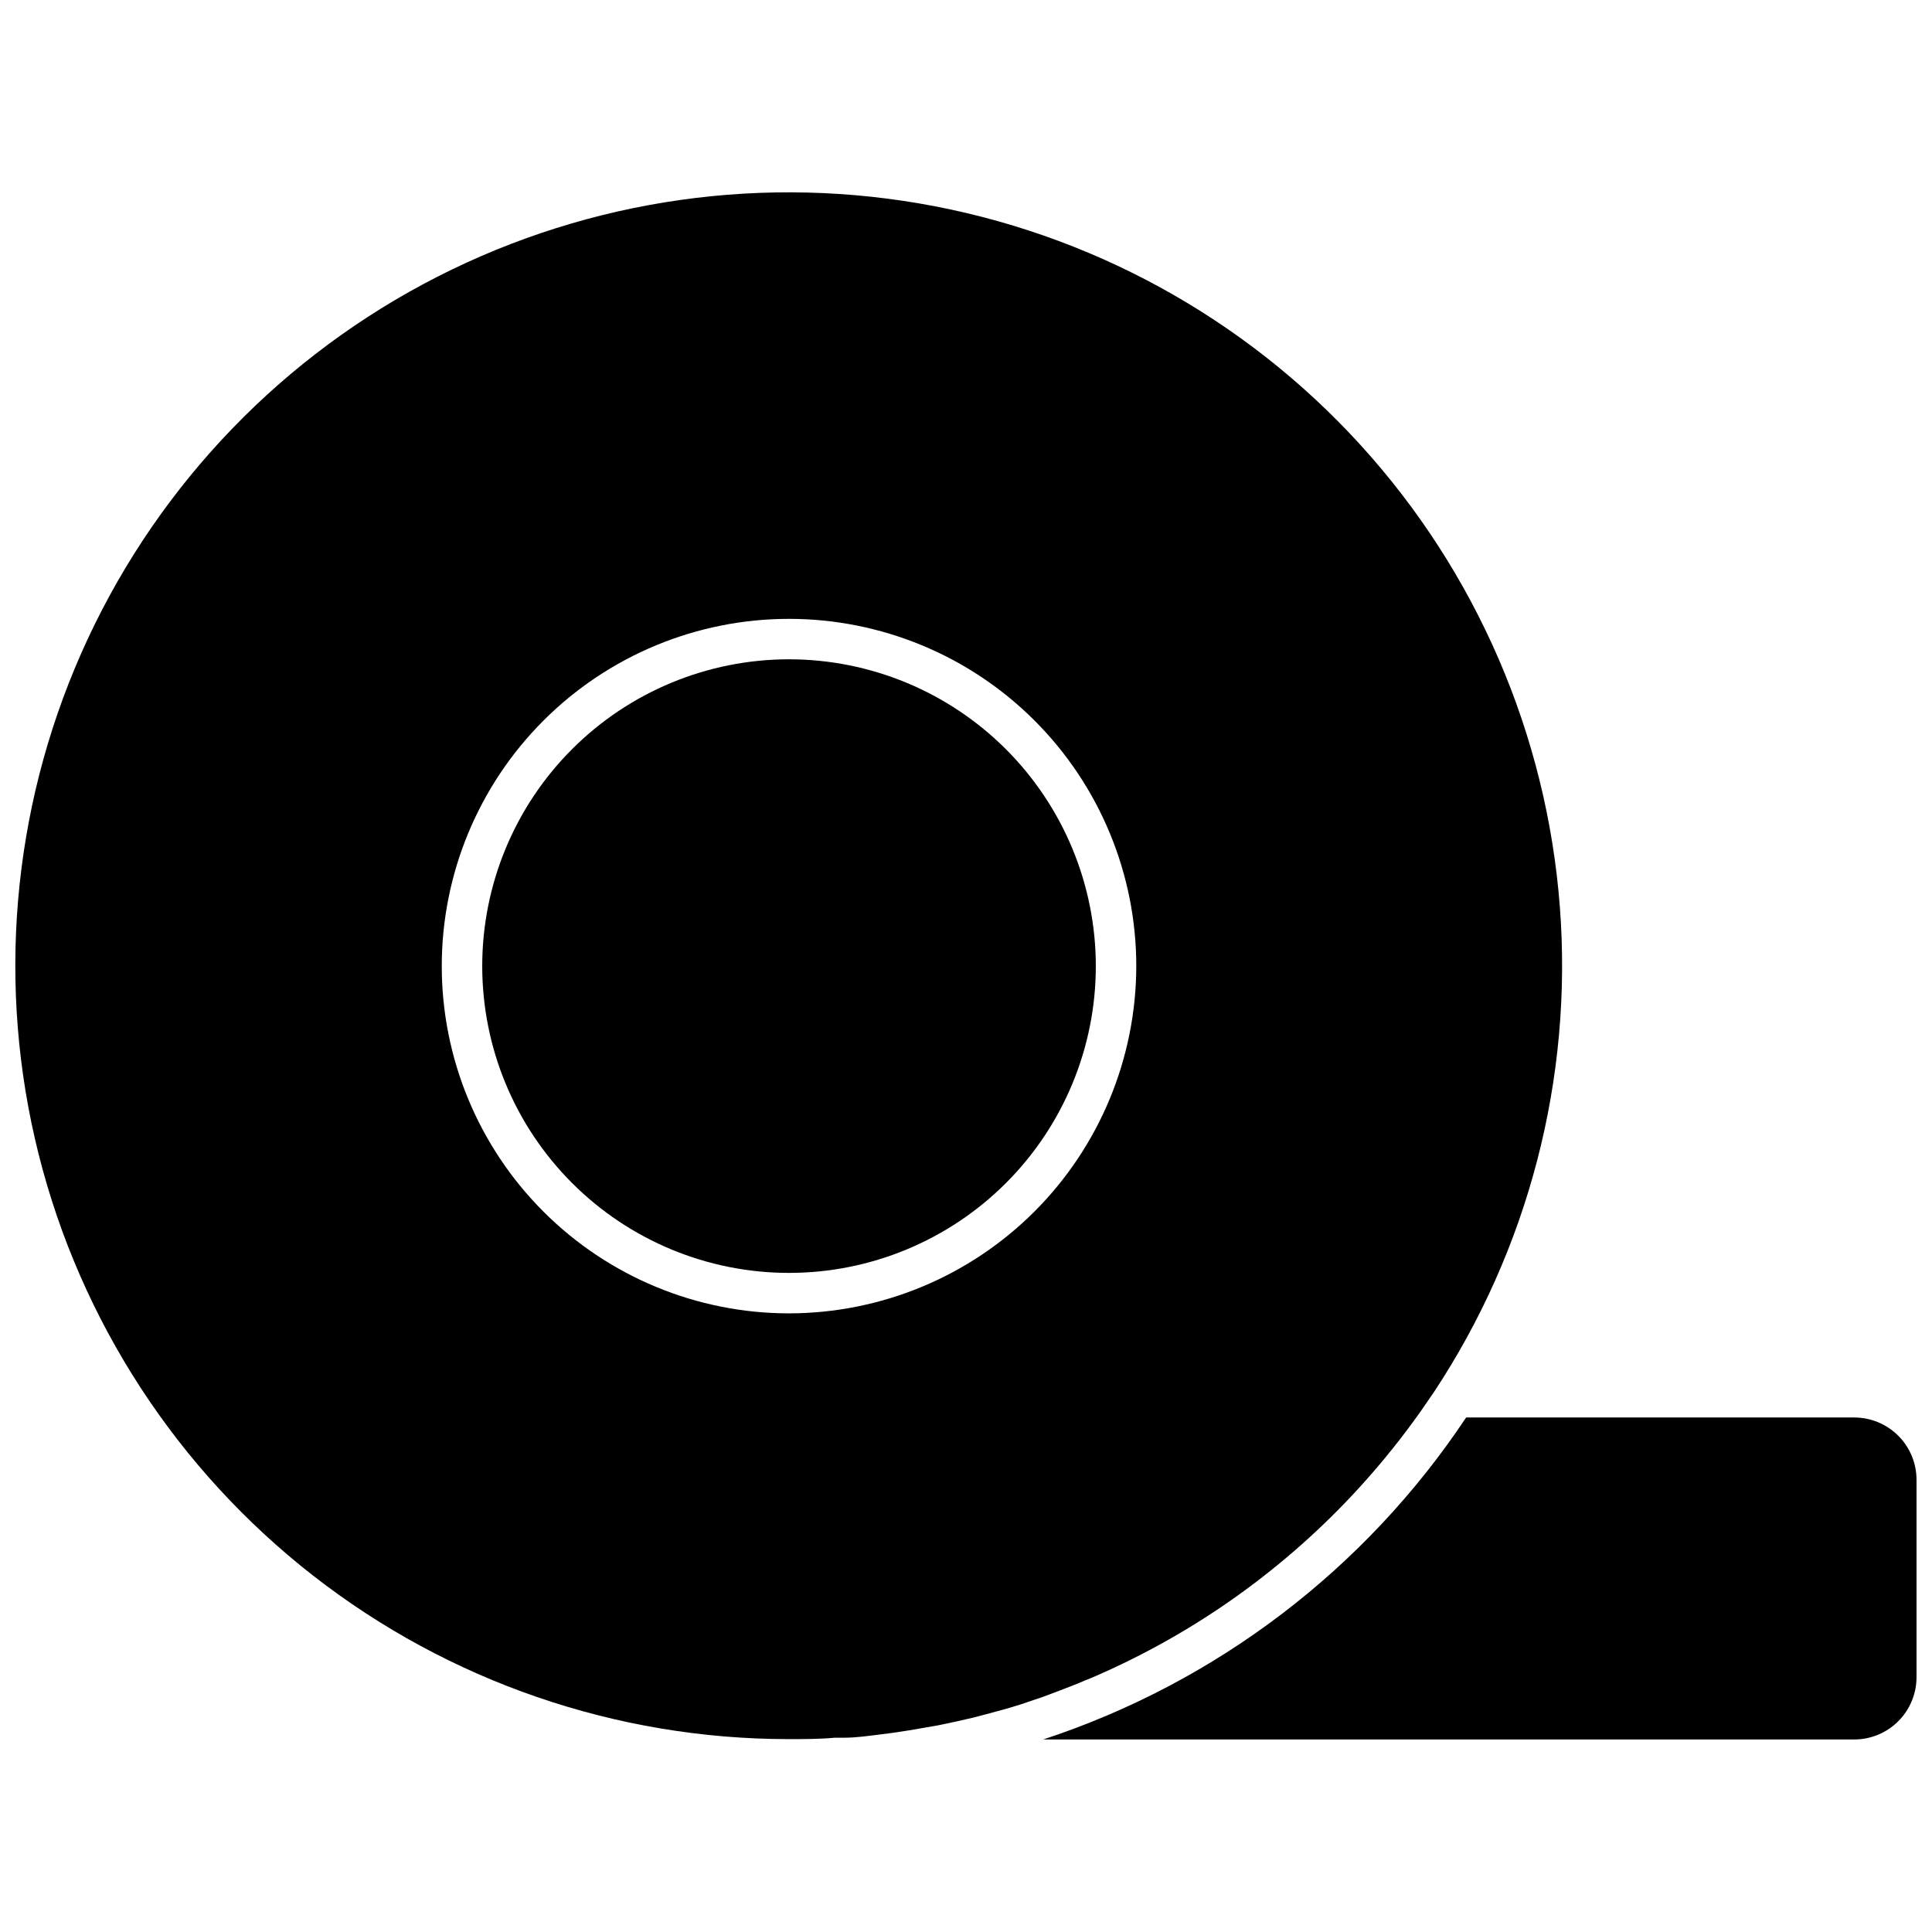
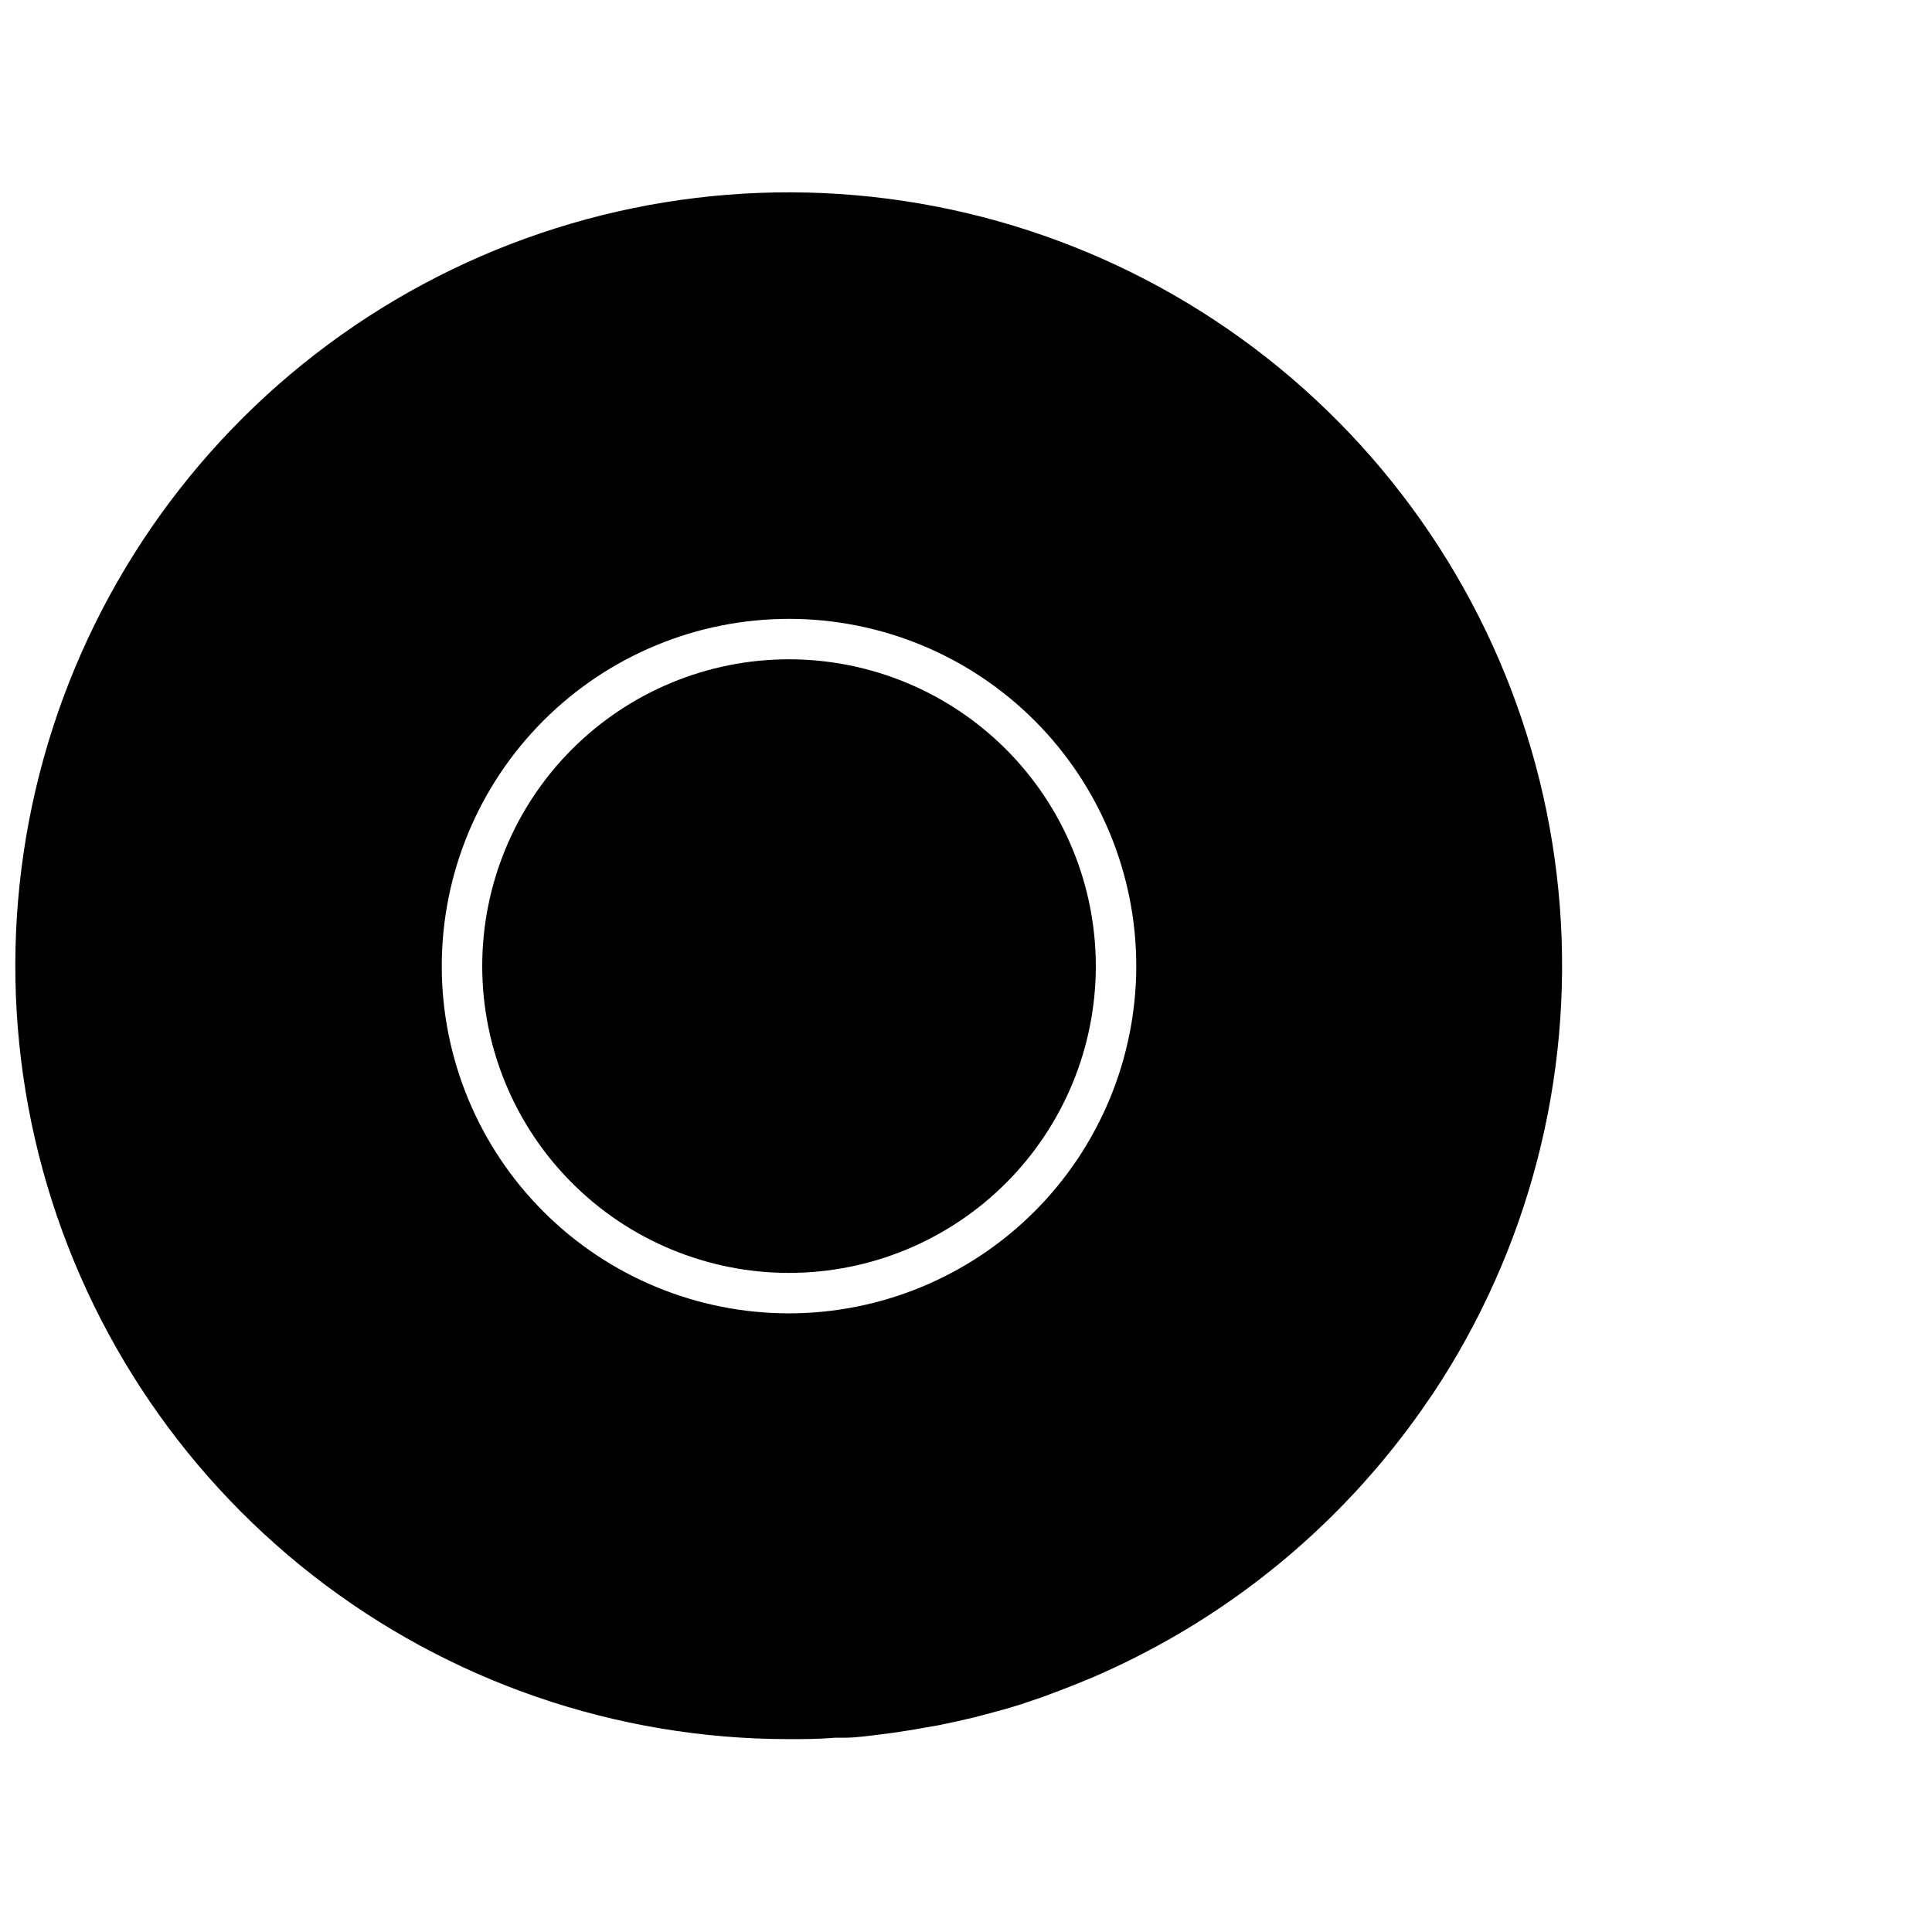
<svg xmlns="http://www.w3.org/2000/svg" width="800px" height="800px" version="1.1" viewBox="144 144 512 512">
  <defs>
    <clipPath id="b">
-       <path d="m420 519h231.9v86h-231.9z" />
+       <path d="m420 519h231.9h-231.9z" />
    </clipPath>
    <clipPath id="a">
      <path d="m148.09 194h409.91v411h-409.91z" />
    </clipPath>
  </defs>
  <path d="m353.1 318.72c-21.562 0-42.246 8.566-57.492 23.812-15.25 15.25-23.812 35.93-23.812 57.492 0 21.566 8.562 42.246 23.812 57.492 15.246 15.25 35.93 23.816 57.492 23.816s42.242-8.566 57.492-23.816c15.246-15.246 23.812-35.926 23.812-57.492-0.012-21.559-8.582-42.23-23.828-57.477-15.246-15.242-35.918-23.812-57.477-23.828z" />
  <g clip-path="url(#b)">
-     <path d="m635.39 519.65h-102.85c-26.742 40.195-66.211 70.242-112.07 85.328h214.92c4.379 0 8.578-1.742 11.672-4.836 3.098-3.098 4.836-7.293 4.836-11.672v-52.312c0-4.379-1.738-8.574-4.836-11.672-3.094-3.098-7.293-4.836-11.672-4.836z" />
-   </g>
+     </g>
  <g clip-path="url(#a)">
    <path d="m424.97 591.96c2.25-0.859 4.504-1.715 6.699-2.68 0.91-0.32 1.824-0.75 2.734-1.125v-0.004c26.605-11.582 50.461-28.66 70-50.113l0.965-1.07c5.441-6.059 10.523-12.43 15.219-19.082l3.215-4.664 0.004 0.004c25.242-38.051 37.055-83.441 33.566-128.97-3.492-45.527-22.086-88.586-52.832-122.34-30.746-33.758-71.887-56.281-116.89-64-45.008-7.715-91.301-0.18-131.54 21.41-40.234 21.586-72.109 55.992-90.566 97.758-18.453 41.766-22.434 88.5-11.309 132.79 11.129 44.285 36.727 83.586 72.73 111.67 36.008 28.082 80.359 43.336 126.02 43.34 4.074 0 8.199 0 12.273-0.375h2.519c3.164 0 6.324-0.48 9.434-0.859l3.375-0.43c2.894-0.43 5.734-0.859 8.574-1.395l3.43-0.59c3.215-0.645 6.324-1.34 9.488-2.09l3.269-0.859c3.109-0.805 6.164-1.66 9.219-2.625l5.844-1.984zm-71.871-99.906c-24.406 0-47.812-9.695-65.07-26.953-17.262-17.258-26.957-40.664-26.957-65.074 0-24.406 9.695-47.812 26.957-65.07 17.258-17.258 40.664-26.953 65.07-26.953s47.812 9.695 65.07 26.953 26.957 40.664 26.957 65.07c-0.031 24.398-9.734 47.789-26.988 65.043-17.25 17.25-40.641 26.957-65.039 26.984z" />
  </g>
</svg>